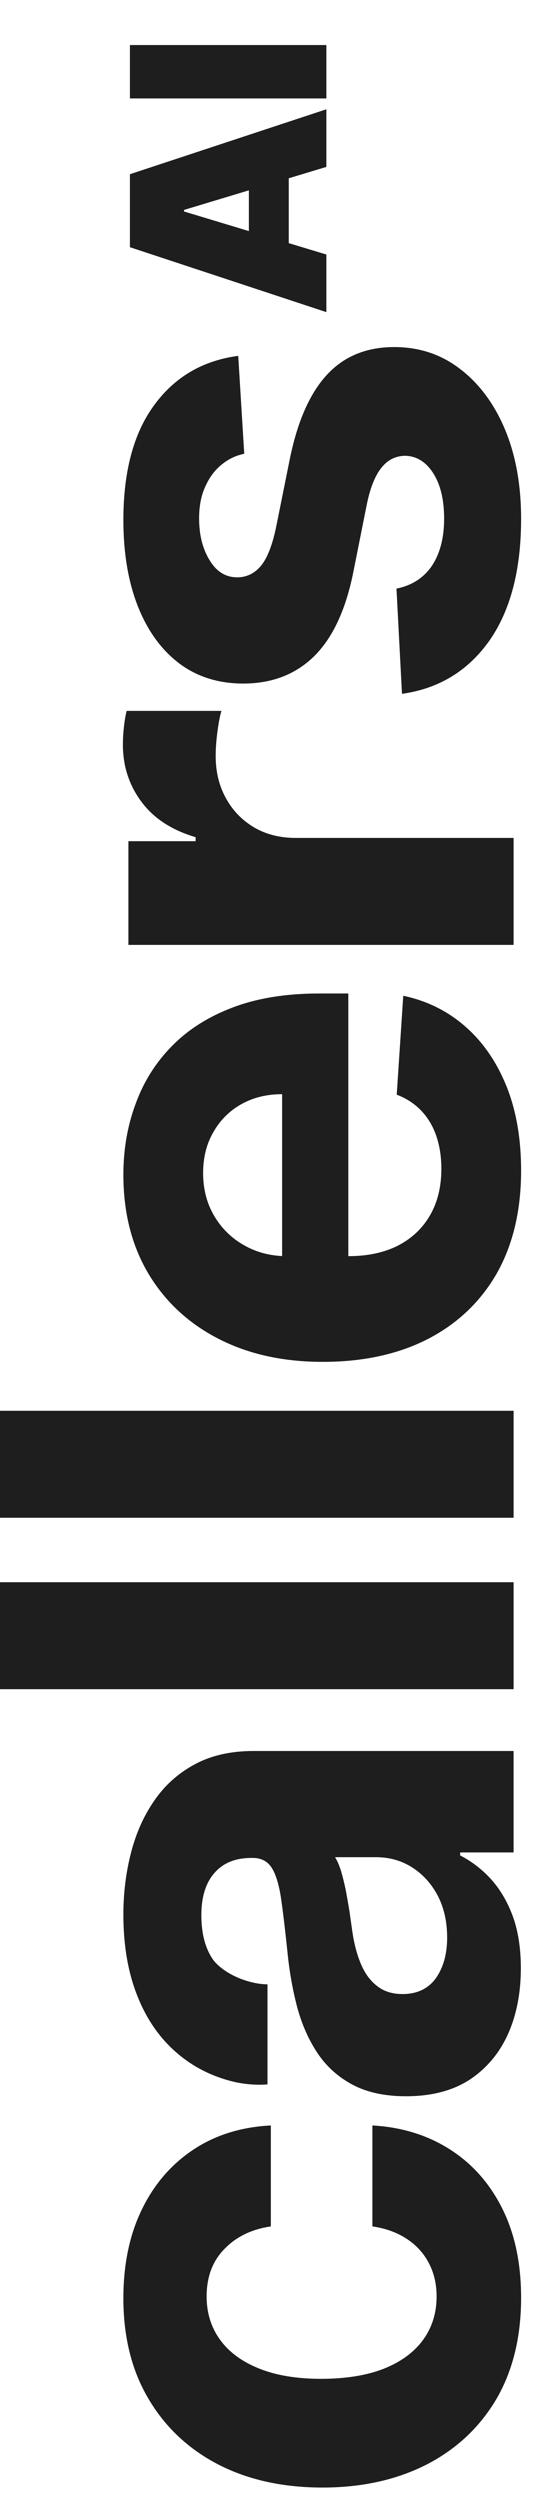
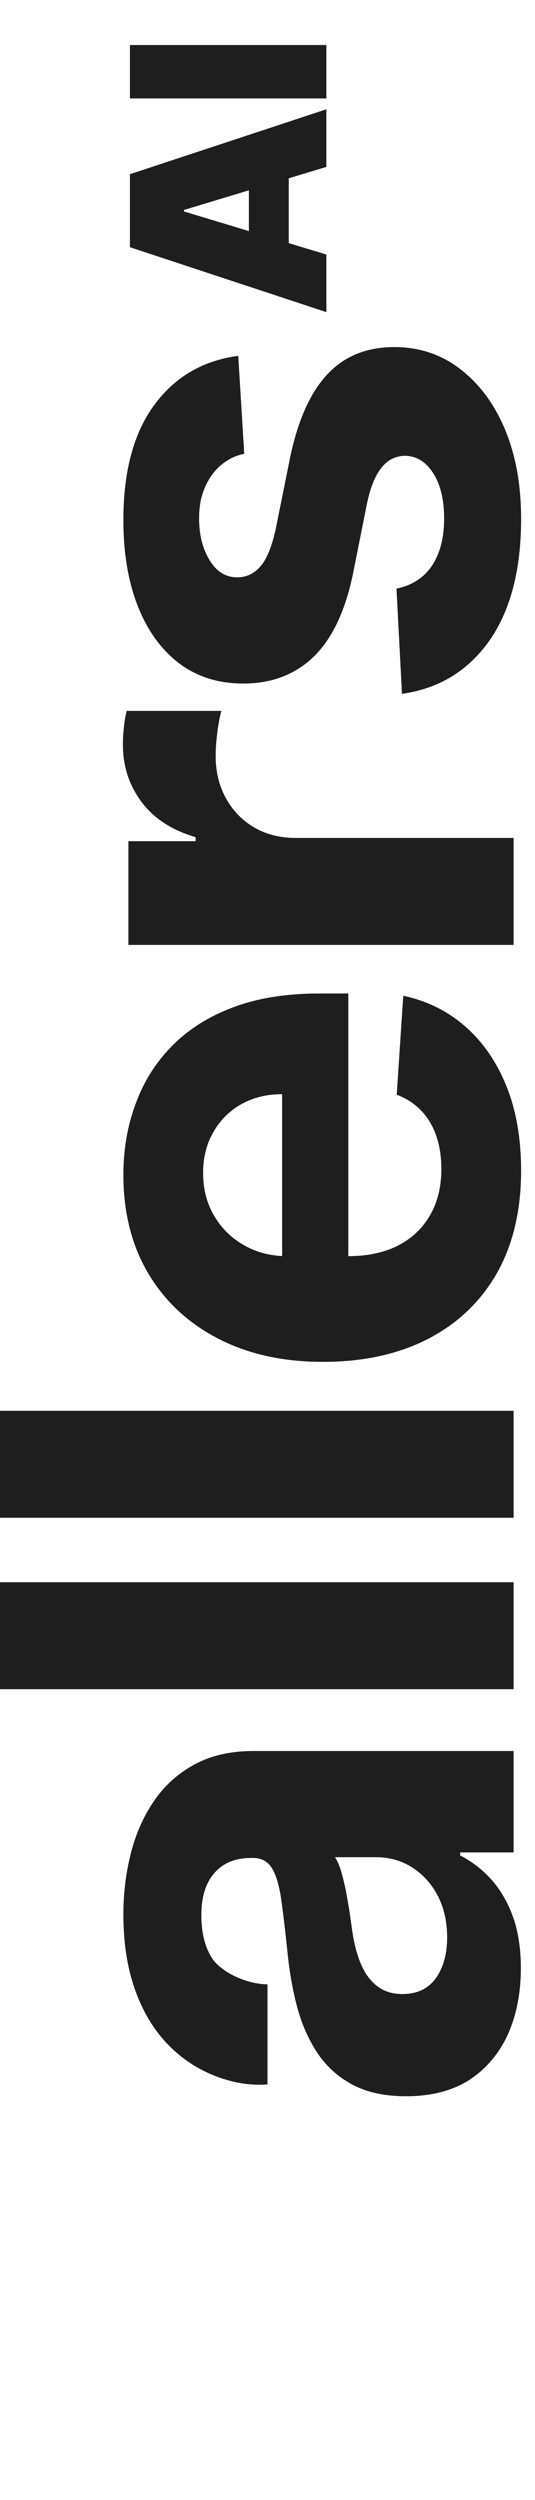
<svg xmlns="http://www.w3.org/2000/svg" width="30" height="140" viewBox="0 0 30 140" fill="none">
  <path d="M13.359 19.928L13.696 25.413C13.227 25.506 12.806 25.708 12.431 26.017C12.046 26.327 11.741 26.735 11.516 27.241C11.282 27.738 11.165 28.333 11.165 29.027C11.165 29.955 11.362 30.738 11.755 31.375C12.14 32.013 12.655 32.331 13.302 32.331C13.818 32.331 14.254 32.125 14.61 31.713C14.966 31.3 15.252 30.592 15.468 29.589L16.256 25.68C16.687 23.58 17.381 22.014 18.337 20.983C19.293 19.952 20.549 19.436 22.105 19.436C23.521 19.436 24.763 19.853 25.832 20.688C26.901 21.513 27.735 22.647 28.335 24.091C28.926 25.525 29.221 27.18 29.221 29.055C29.221 31.914 28.626 34.192 27.435 35.889C26.235 37.577 24.604 38.566 22.541 38.856L22.232 32.964C23.104 32.786 23.77 32.355 24.229 31.671C24.679 30.986 24.904 30.11 24.904 29.041C24.904 27.991 24.702 27.147 24.299 26.51C23.887 25.863 23.357 25.535 22.71 25.525C22.166 25.535 21.721 25.764 21.374 26.214C21.018 26.664 20.746 27.358 20.559 28.296L19.813 32.036C19.391 34.145 18.66 35.716 17.619 36.747C16.579 37.769 15.252 38.28 13.64 38.28C12.252 38.28 11.057 37.905 10.054 37.155C9.051 36.395 8.277 35.331 7.734 33.963C7.19 32.585 6.918 30.972 6.918 29.125C6.918 26.397 7.495 24.25 8.648 22.685C9.801 21.11 11.371 20.191 13.359 19.928Z" fill="#1E1E1E" />
  <path d="M28.8 52.916L7.2 52.916L7.2 47.108L10.969 47.108L10.969 46.883C9.628 46.489 8.616 45.828 7.931 44.9C7.237 43.972 6.891 42.904 6.891 41.694C6.891 41.394 6.909 41.071 6.947 40.724C6.984 40.377 7.036 40.072 7.102 39.81L12.417 39.81C12.333 40.091 12.258 40.48 12.192 40.977C12.127 41.474 12.094 41.928 12.094 42.341C12.094 43.222 12.286 44.01 12.67 44.703C13.045 45.388 13.57 45.932 14.245 46.335C14.92 46.728 15.698 46.925 16.58 46.925L28.8 46.925L28.8 52.916Z" fill="#1E1E1E" />
  <path d="M29.221 65.551C29.221 67.773 28.771 69.685 27.871 71.288C26.962 72.882 25.677 74.11 24.018 74.973C22.349 75.835 20.376 76.267 18.098 76.267C15.876 76.267 13.926 75.835 12.248 74.973C10.569 74.11 9.262 72.896 8.324 71.331C7.387 69.756 6.918 67.909 6.918 65.79C6.918 64.365 7.148 63.038 7.607 61.81C8.057 60.573 8.737 59.495 9.646 58.576C10.556 57.648 11.699 56.926 13.077 56.41C14.446 55.895 16.049 55.637 17.887 55.637L19.532 55.637L19.532 73.876L15.819 73.876L15.819 61.276C14.957 61.276 14.193 61.464 13.527 61.839C12.862 62.214 12.341 62.734 11.966 63.399C11.582 64.056 11.39 64.82 11.39 65.692C11.39 66.601 11.601 67.407 12.023 68.11C12.435 68.804 12.993 69.348 13.696 69.742C14.39 70.135 15.163 70.337 16.016 70.346L19.546 70.346C20.615 70.346 21.538 70.149 22.316 69.756C23.095 69.353 23.695 68.785 24.116 68.054C24.538 67.323 24.749 66.456 24.749 65.453C24.749 64.787 24.655 64.177 24.468 63.624C24.28 63.071 23.999 62.598 23.624 62.204C23.249 61.81 22.79 61.51 22.246 61.304L22.612 55.764C23.943 56.045 25.105 56.621 26.099 57.493C27.084 58.356 27.852 59.471 28.405 60.84C28.949 62.199 29.221 63.77 29.221 65.551Z" fill="#1E1E1E" />
  <path d="M2.61859e-07 79.006L28.8 79.006L28.8 84.997L0 84.997L2.61859e-07 79.006Z" fill="#1E1E1E" />
  <path d="M2.61859e-07 88.607L28.8 88.607L28.8 94.598L0 94.598L2.61859e-07 88.607Z" fill="#1E1E1E" />
  <path d="M29.207 110.222C29.207 111.6 28.968 112.828 28.49 113.906C28.002 114.984 27.285 115.837 26.338 116.465C25.382 117.084 24.191 117.394 22.766 117.394C21.566 117.394 20.559 117.173 19.743 116.733C18.927 116.292 18.271 115.692 17.774 114.933C17.277 114.173 16.902 113.311 16.649 112.345C16.396 111.37 16.218 110.348 16.115 109.279C15.984 108.023 15.862 107.011 15.749 106.242C15.627 105.473 15.449 104.915 15.215 104.569C14.98 104.222 14.634 104.048 14.174 104.048L14.09 104.048C13.199 104.048 12.51 104.329 12.023 104.892C11.535 105.445 11.291 106.233 11.291 107.254C11.291 108.333 11.53 109.19 12.009 109.828C12.749 110.675 14.099 111.125 14.999 111.125L14.999 116.733C14.955 116.723 14.249 116.825 13.199 116.605C11.942 116.316 10.852 115.772 9.927 114.975C8.962 114.15 8.221 113.086 7.705 111.783C7.18 110.47 6.918 108.951 6.918 107.226C6.918 106.026 7.059 104.878 7.34 103.781C7.621 102.675 8.057 101.695 8.648 100.842C9.238 99.98 9.998 99.3 10.926 98.803C11.845 98.306 12.946 98.058 14.23 98.058L28.799 98.058L28.799 103.739L25.804 103.739L25.804 103.908C26.479 104.254 27.074 104.719 27.59 105.3C28.096 105.881 28.494 106.579 28.785 107.395C29.066 108.211 29.207 109.153 29.207 110.222ZM25.073 108.506C25.073 107.625 24.899 106.847 24.552 106.172C24.196 105.497 23.718 104.967 23.118 104.583C22.518 104.198 21.838 104.006 21.079 104.006L18.787 104.006C18.909 104.194 19.021 104.451 19.124 104.779C19.218 105.098 19.307 105.459 19.391 105.862C19.466 106.265 19.537 106.669 19.602 107.072C19.659 107.475 19.71 107.84 19.757 108.169C19.86 108.872 20.024 109.486 20.249 110.011C20.474 110.536 20.779 110.944 21.163 111.234C21.538 111.525 22.007 111.67 22.57 111.67C23.385 111.67 24.009 111.375 24.44 110.784C24.862 110.184 25.073 109.425 25.073 108.506Z" fill="#1E1E1E" />
-   <path d="M29.221 128.675C29.221 130.888 28.752 132.791 27.815 134.385C26.868 135.969 25.555 137.188 23.877 138.041C22.199 138.885 20.268 139.307 18.084 139.307C15.871 139.307 13.931 138.88 12.262 138.027C10.584 137.164 9.276 135.941 8.338 134.357C7.391 132.772 6.918 130.888 6.918 128.704C6.918 126.819 7.26 125.169 7.945 123.754C8.629 122.338 9.59 121.218 10.827 120.393C12.065 119.568 13.518 119.113 15.187 119.029L15.187 124.682C14.109 124.841 13.241 125.263 12.585 125.947C11.919 126.622 11.587 127.508 11.587 128.605C11.587 129.533 11.84 130.344 12.346 131.038C12.843 131.722 13.569 132.257 14.526 132.641C15.482 133.025 16.64 133.218 17.999 133.218C19.377 133.218 20.549 133.03 21.515 132.655C22.48 132.271 23.216 131.732 23.723 131.038C24.229 130.344 24.482 129.533 24.482 128.605C24.482 127.921 24.341 127.307 24.06 126.763C23.779 126.21 23.371 125.755 22.837 125.399C22.293 125.033 21.641 124.794 20.882 124.682L20.882 119.029C22.532 119.122 23.985 119.572 25.241 120.379C26.488 121.175 27.463 122.277 28.166 123.683C28.869 125.089 29.221 126.754 29.221 128.675Z" fill="#1E1E1E" />
  <path d="M18.301 14.253L18.301 17.48L7.285 13.844L7.285 9.756L18.301 6.12L18.301 9.347L10.319 11.757L10.319 11.843L18.301 14.253ZM13.955 14.855L13.955 8.788L16.192 8.788L16.192 14.855L13.955 14.855ZM7.285 2.522L18.301 2.522L18.301 5.513L7.285 5.513L7.285 2.522Z" fill="#1E1E1E" />
</svg>